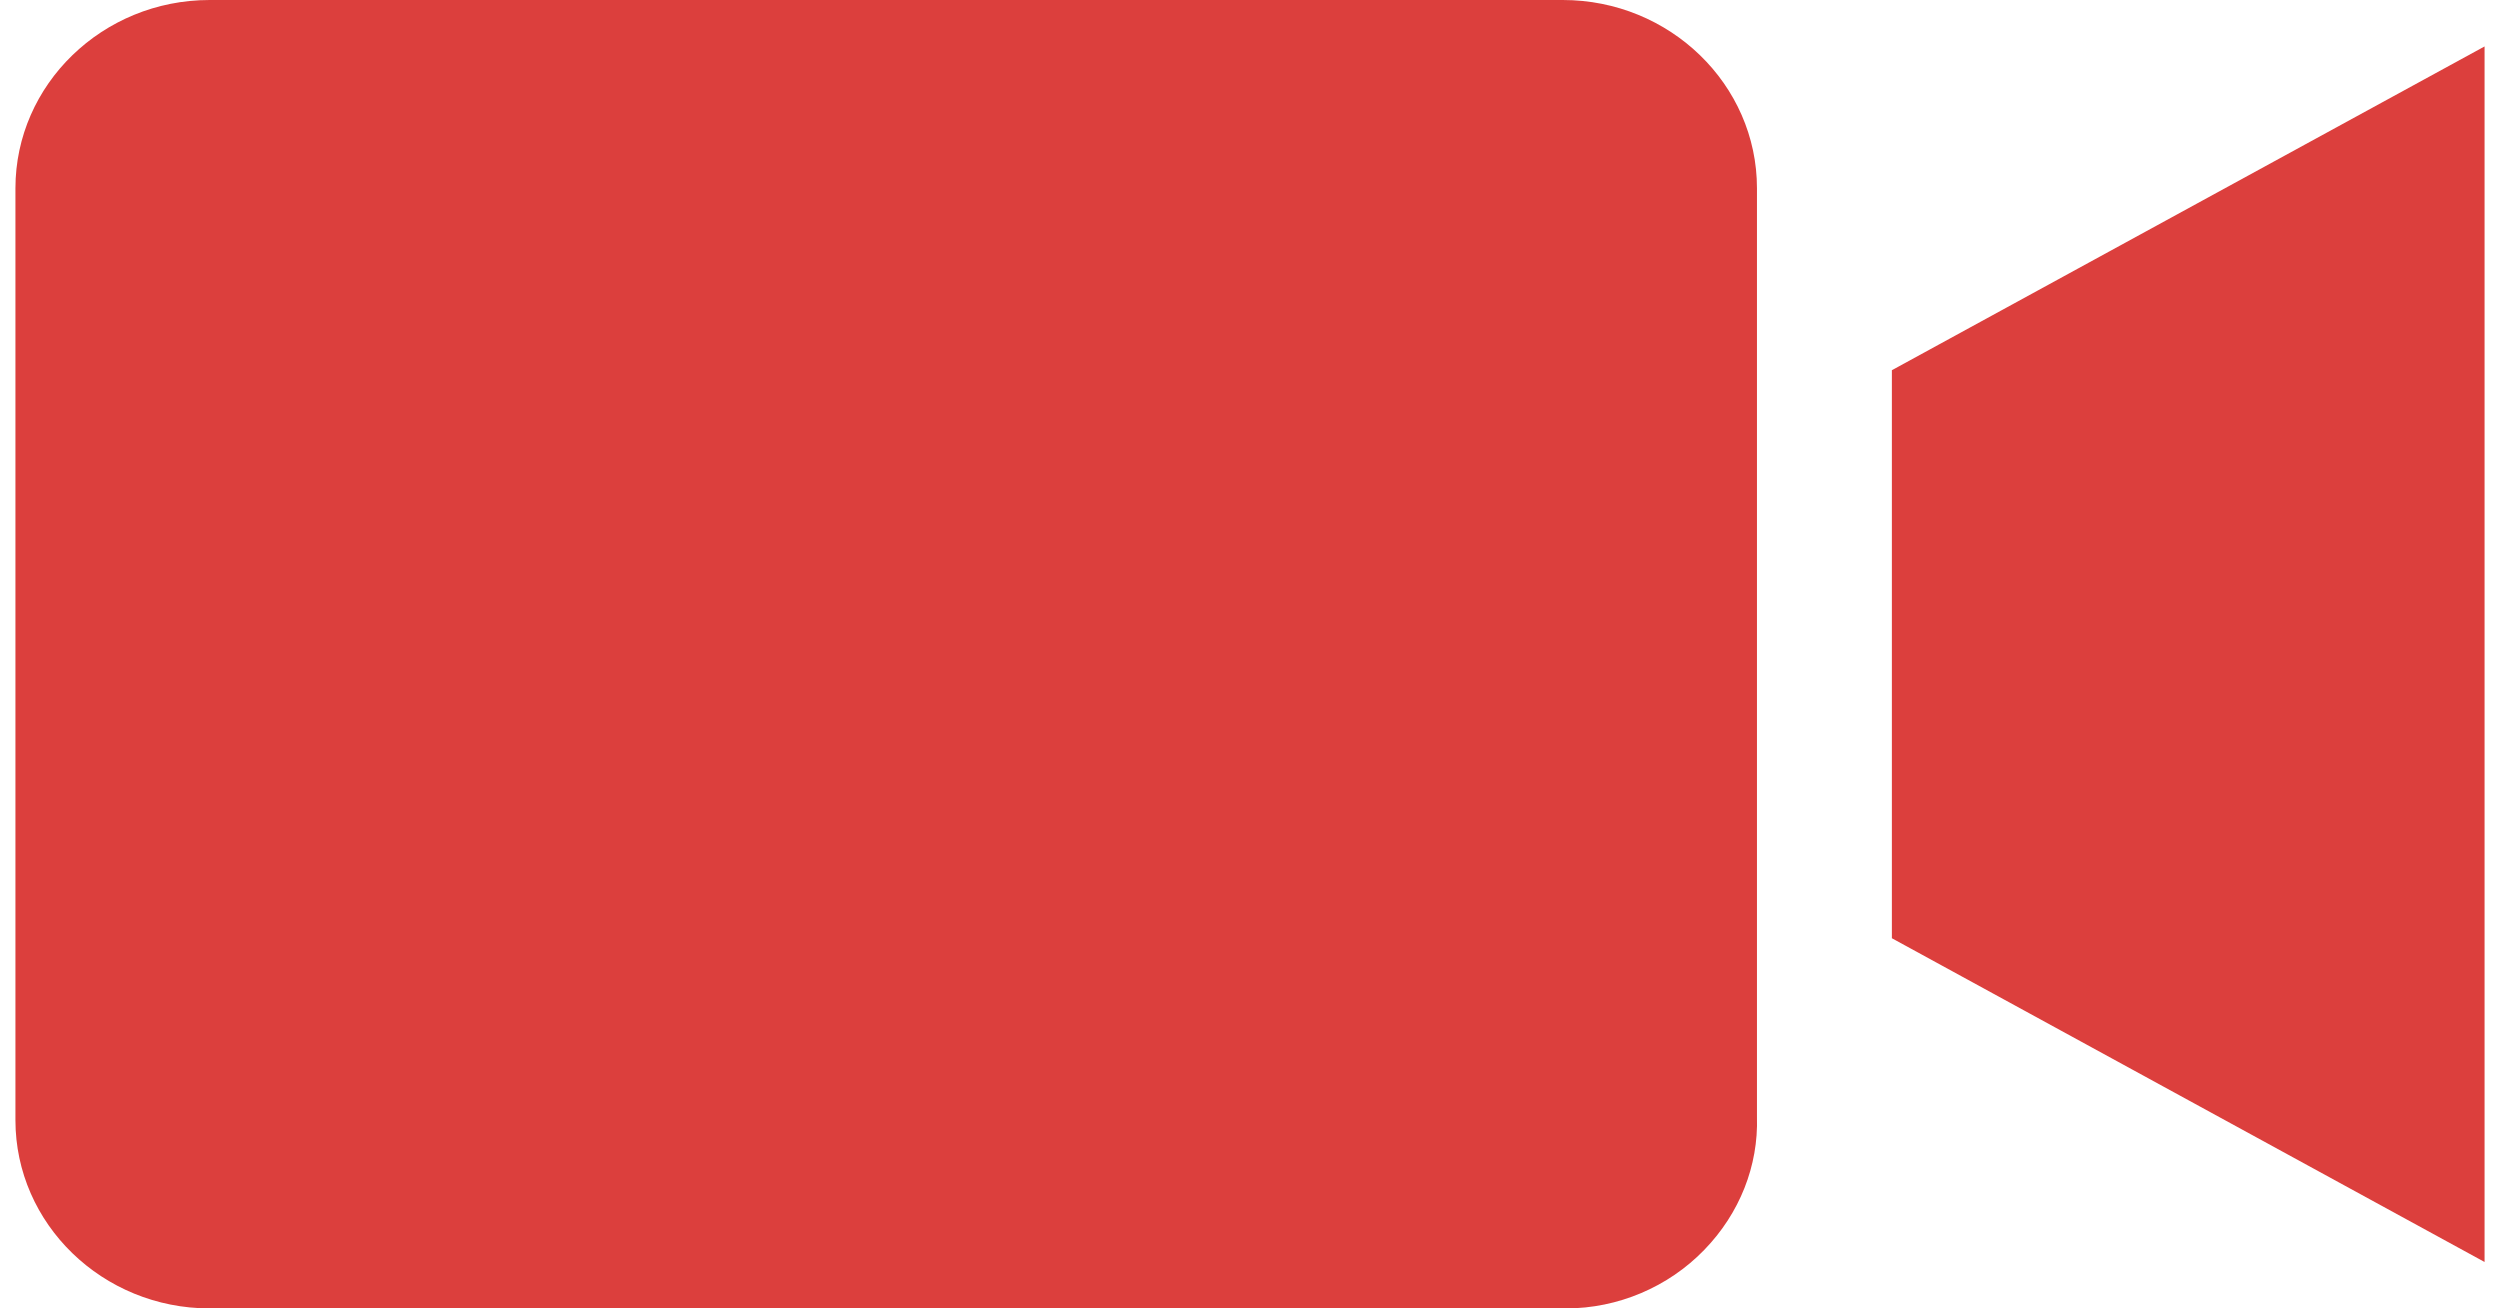
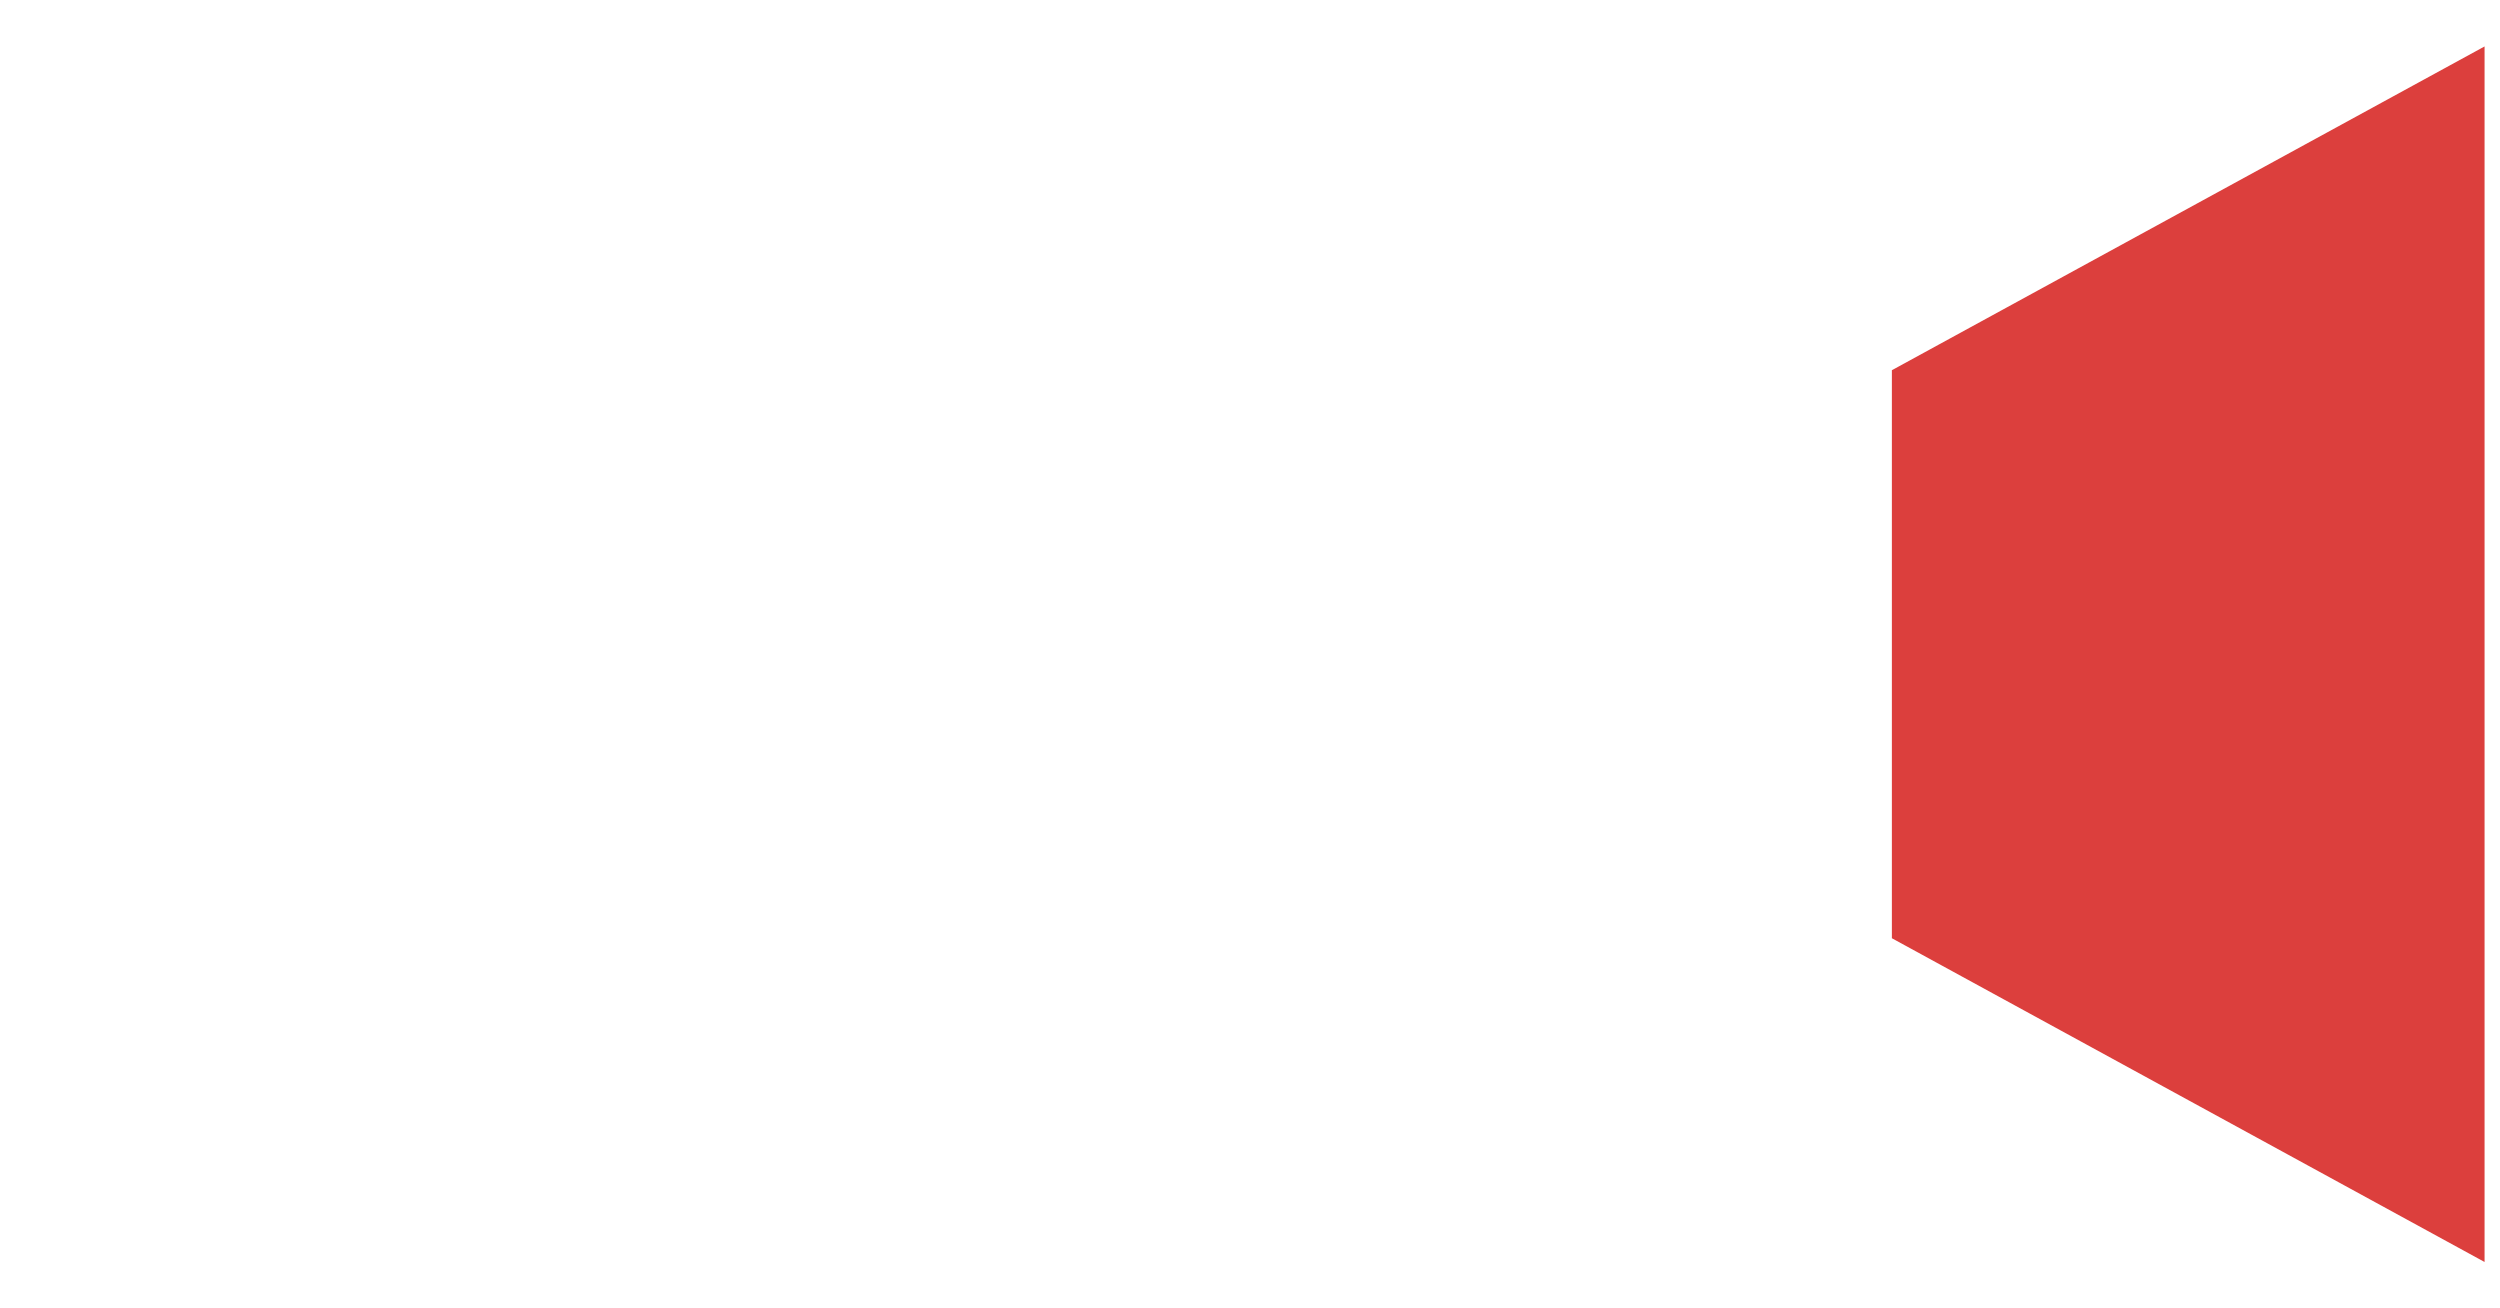
<svg xmlns="http://www.w3.org/2000/svg" version="1.1" id="Layer_1" x="0px" y="0px" width="202.5px" height="105.982px" fill="#DC3F3D" viewBox="0 0 202.5 105.982" enable-background="new 0 0 202.5 105.982" xml:space="preserve">
  <title>Group</title>
  <desc>Created with Sketch.</desc>
  <g id="Page-1">
    <g id="P01---Programmes-Search---1" transform="translate(-534, -373)">
      <g id="Group" transform="translate(534, 373)">
        <g id="Shape">
-           <path d="M126.85,105.982H16.984c-8.676,0-15.734-6.843-15.734-15.247V15.25C1.25,6.844,8.308,0,16.984,0h109.597      c8.673,0,15.733,6.843,15.733,15.25v75.226c0.121,3.942-1.393,7.803-4.27,10.765      C135.127,104.258,131.041,105.982,126.85,105.982z" />
-         </g>
+           </g>
        <g id="Shape_1_">
          <path d="M201.25,102.221l-48.008-26.224v-46.01L201.25,3.761V102.221z" />
        </g>
      </g>
    </g>
  </g>
</svg>